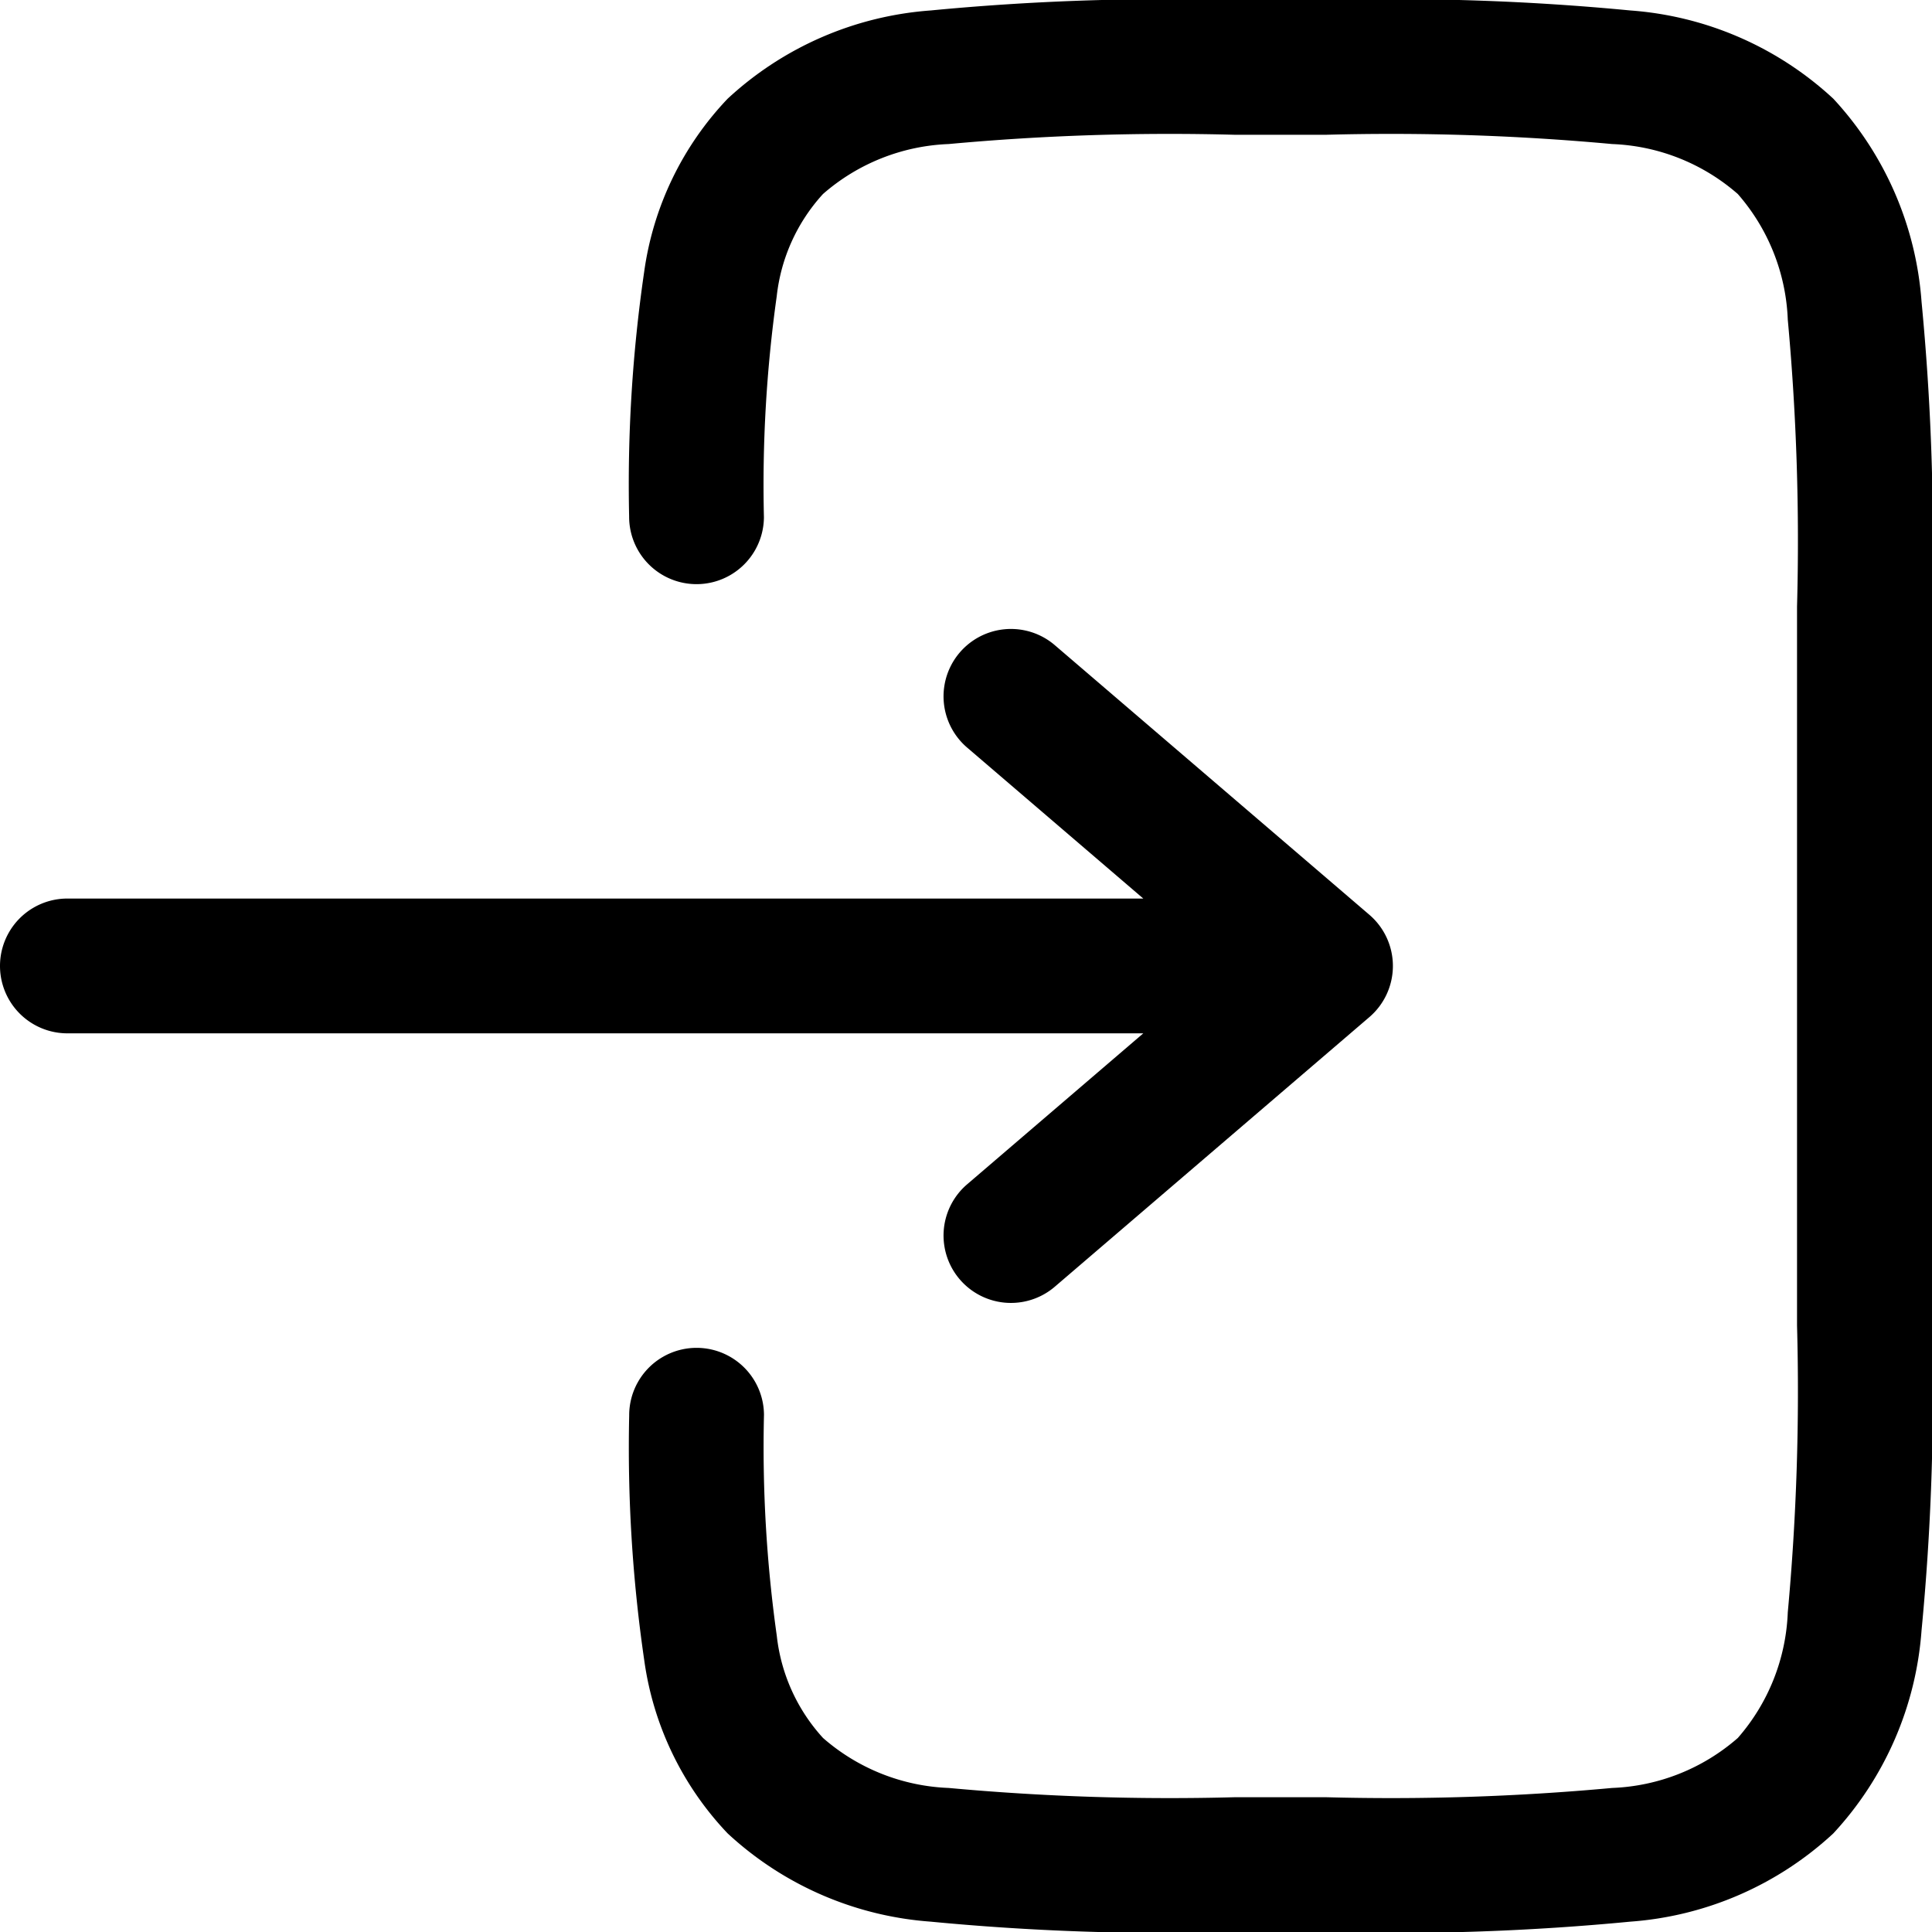
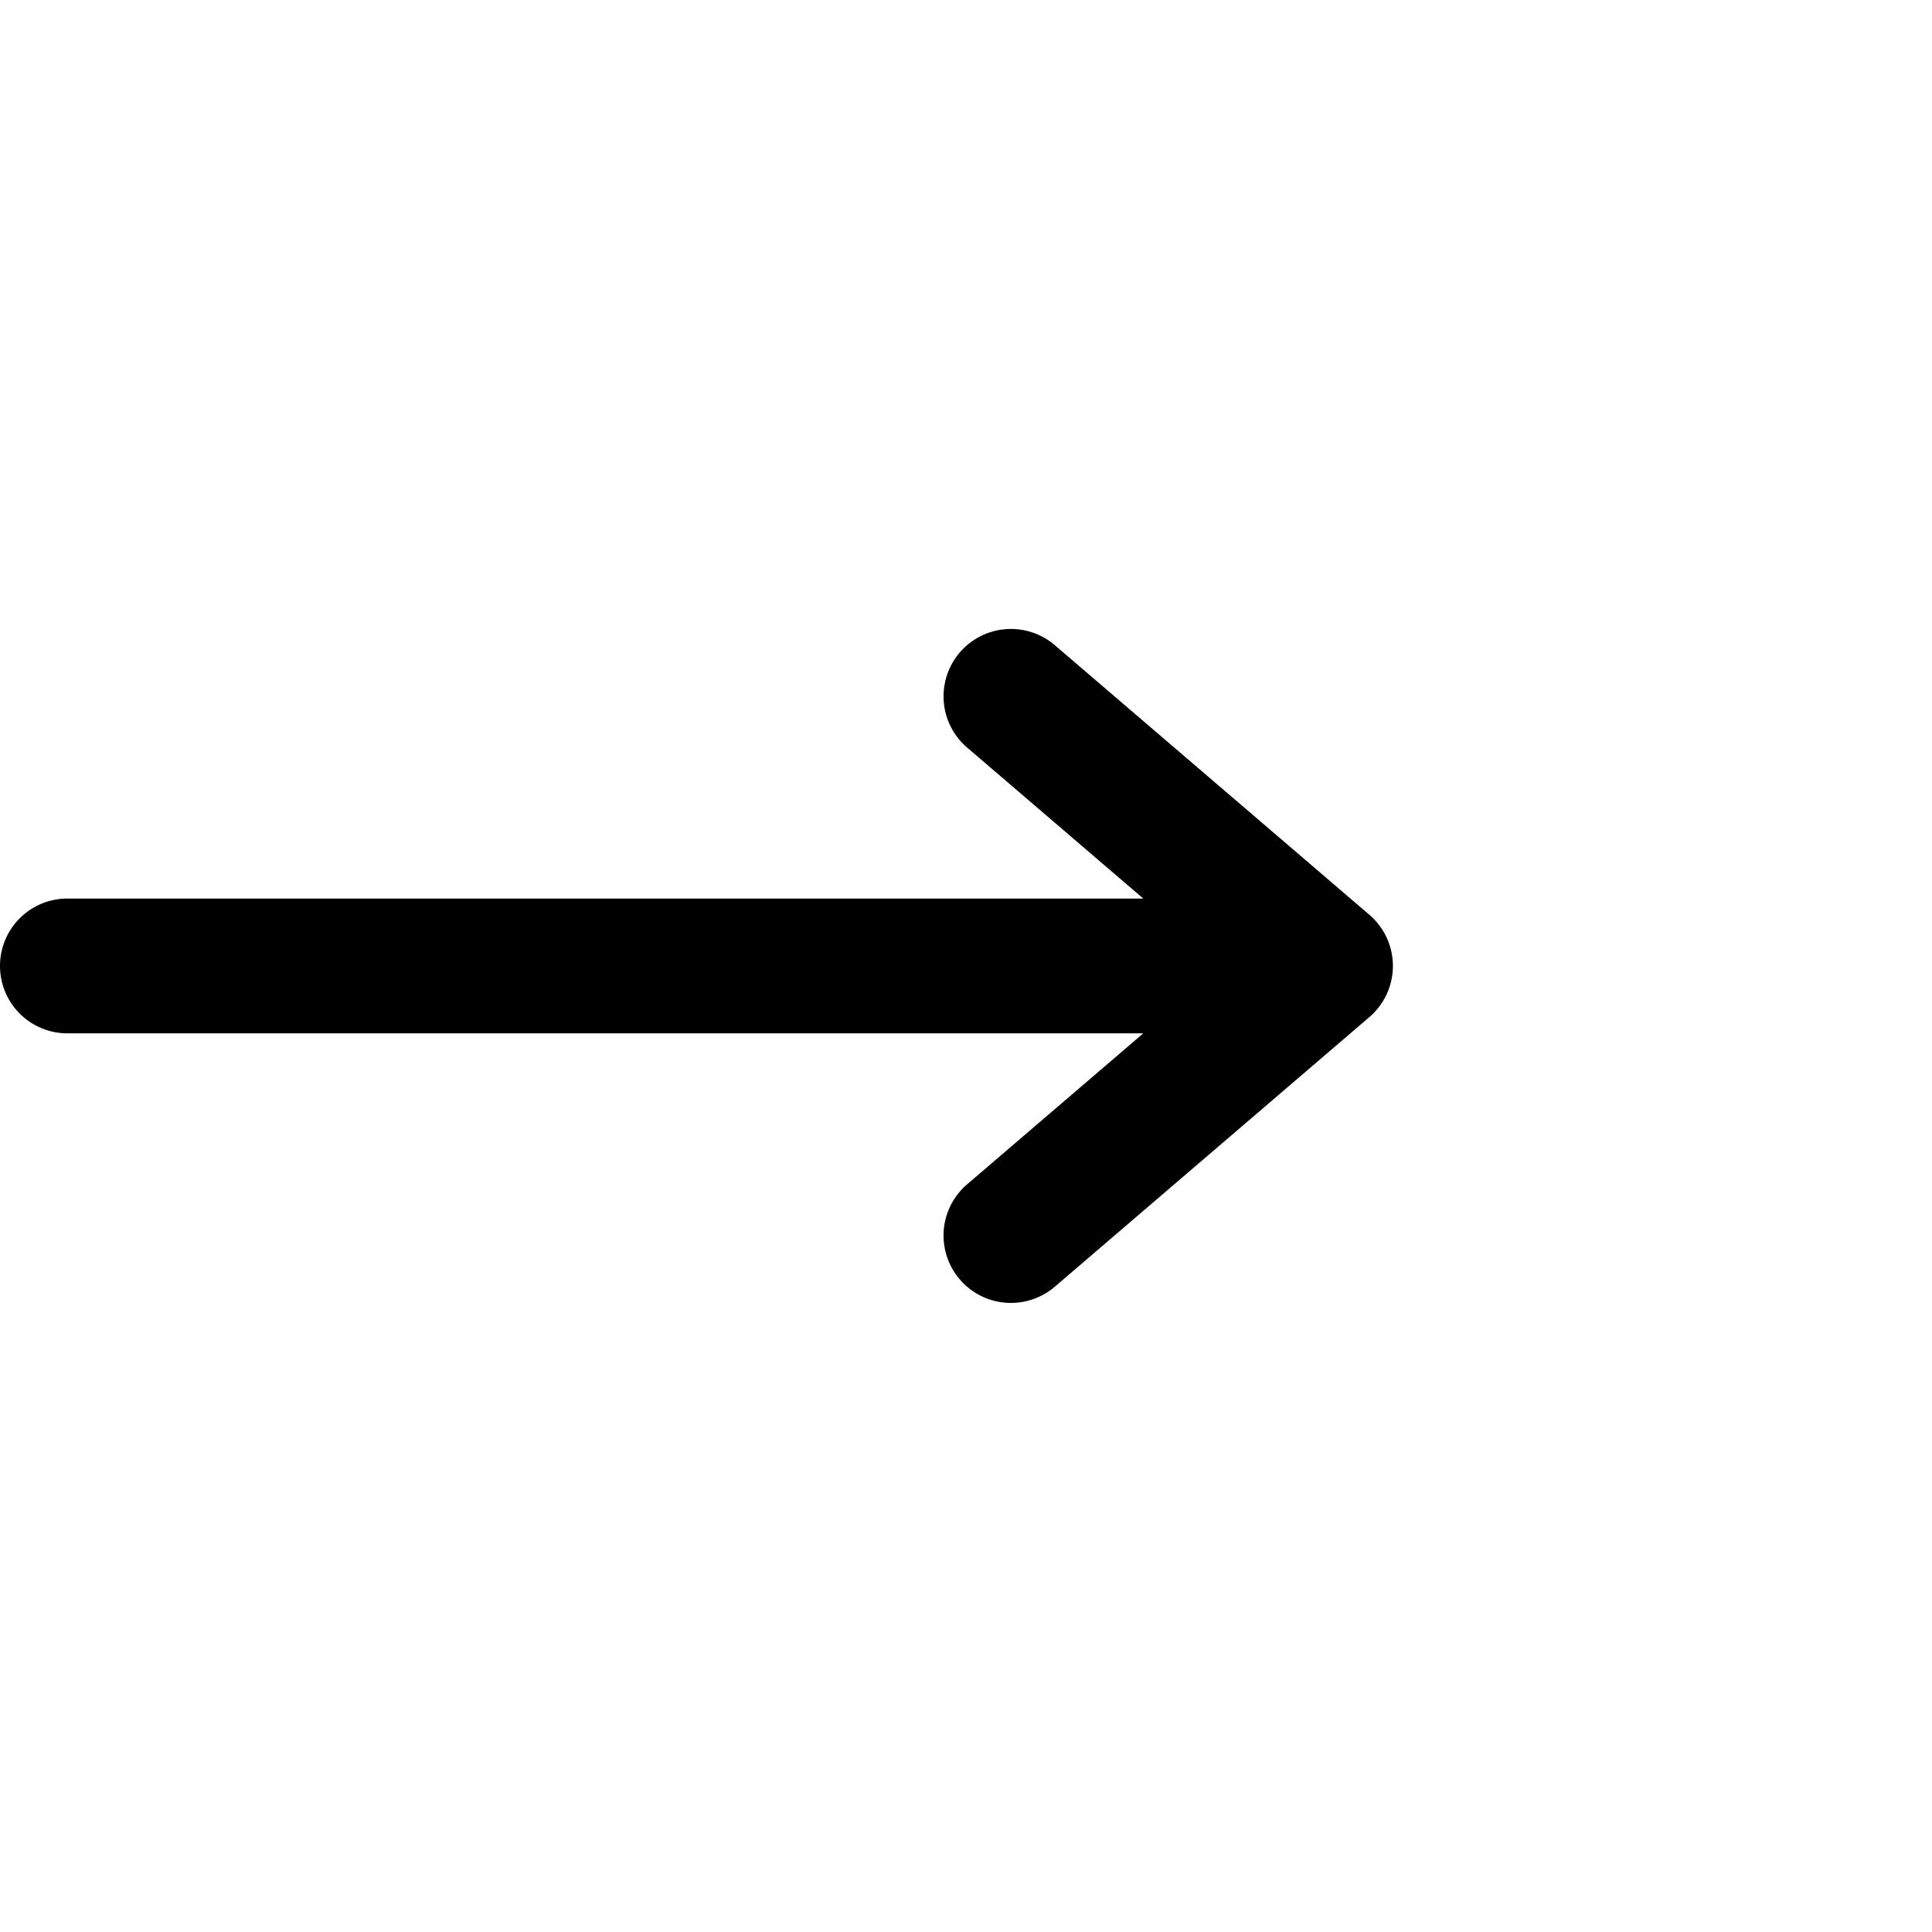
<svg xmlns="http://www.w3.org/2000/svg" width="33.826" height="33.828" viewBox="0 0 33.826 33.828">
  <g id="login" transform="translate(-1.251 -1.25)">
-     <path id="Path_179" data-name="Path 179" d="M18.783,1.25a43.136,43.136,0,0,0-5.25.183A5.849,5.849,0,0,0,9.977,2.978,5.486,5.486,0,0,0,8.515,6.012a25.746,25.746,0,0,0-.263,4.279,1.18,1.18,0,0,0,2.36.013,23.718,23.718,0,0,1,.224-3.866,3.163,3.163,0,0,1,.81-1.791,3.548,3.548,0,0,1,2.2-.875,42.266,42.266,0,0,1,5.022-.162h1.573a42.266,42.266,0,0,1,5.022.162,3.547,3.547,0,0,1,2.2.875,3.547,3.547,0,0,1,.875,2.2A42.289,42.289,0,0,1,28.7,11.87V24.457a42.291,42.291,0,0,1-.162,5.022,3.547,3.547,0,0,1-.875,2.2,3.547,3.547,0,0,1-2.2.875,42.289,42.289,0,0,1-5.022.162H18.869a42.289,42.289,0,0,1-5.022-.162,3.548,3.548,0,0,1-2.2-.875,3.163,3.163,0,0,1-.81-1.791,23.72,23.72,0,0,1-.224-3.866,1.18,1.18,0,1,0-2.36.013,25.744,25.744,0,0,0,.263,4.279A5.487,5.487,0,0,0,9.977,33.35a5.849,5.849,0,0,0,3.556,1.545,43.163,43.163,0,0,0,5.25.183h1.746a43.166,43.166,0,0,0,5.25-.183,5.849,5.849,0,0,0,3.556-1.545,5.849,5.849,0,0,0,1.545-3.556,43.133,43.133,0,0,0,.183-5.25V11.784a43.132,43.132,0,0,0-.183-5.25,5.849,5.849,0,0,0-1.545-3.556,5.849,5.849,0,0,0-3.556-1.545,43.139,43.139,0,0,0-5.25-.183Z" transform="translate(4.014)" />
    <path id="Path_180" data-name="Path 180" d="M2.431,12.969a1.18,1.18,0,1,0,0,2.36H21.268l-3.085,2.644a1.18,1.18,0,1,0,1.536,1.792l5.507-4.72a1.18,1.18,0,0,0,0-1.792l-5.507-4.72a1.18,1.18,0,1,0-1.536,1.792l3.085,2.644Z" transform="translate(0 4.013)" />
  </g>
</svg>